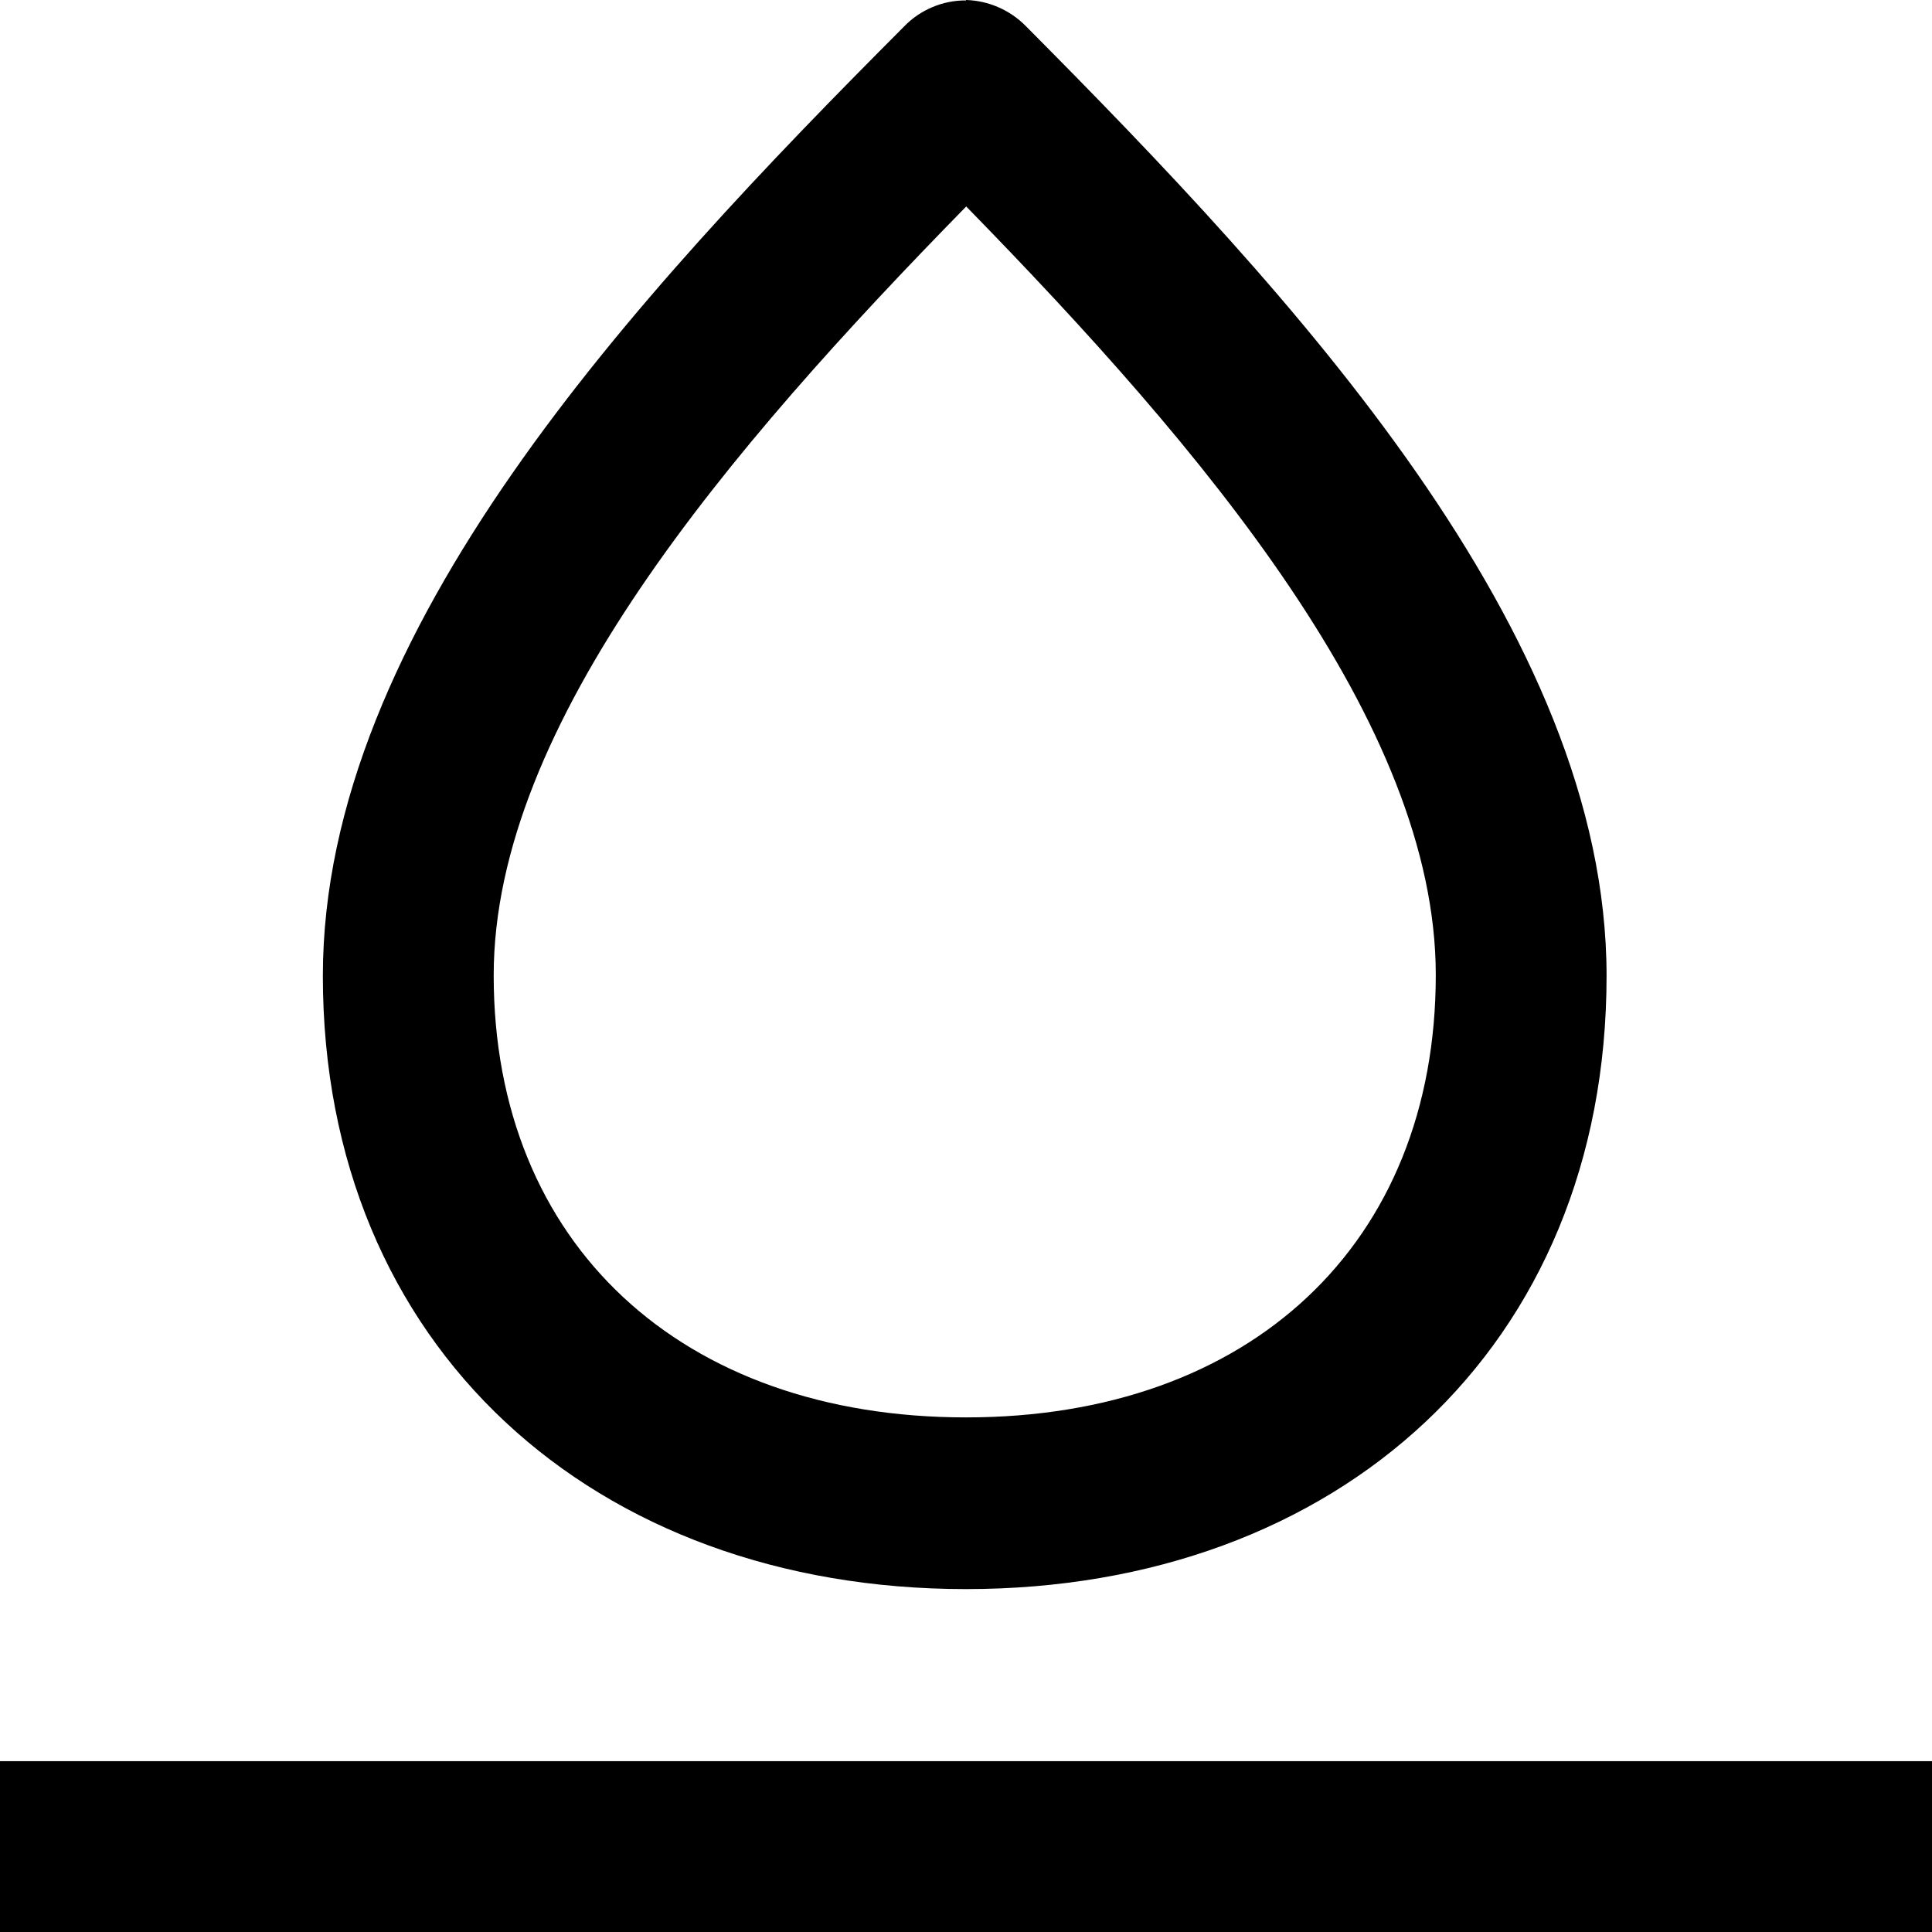
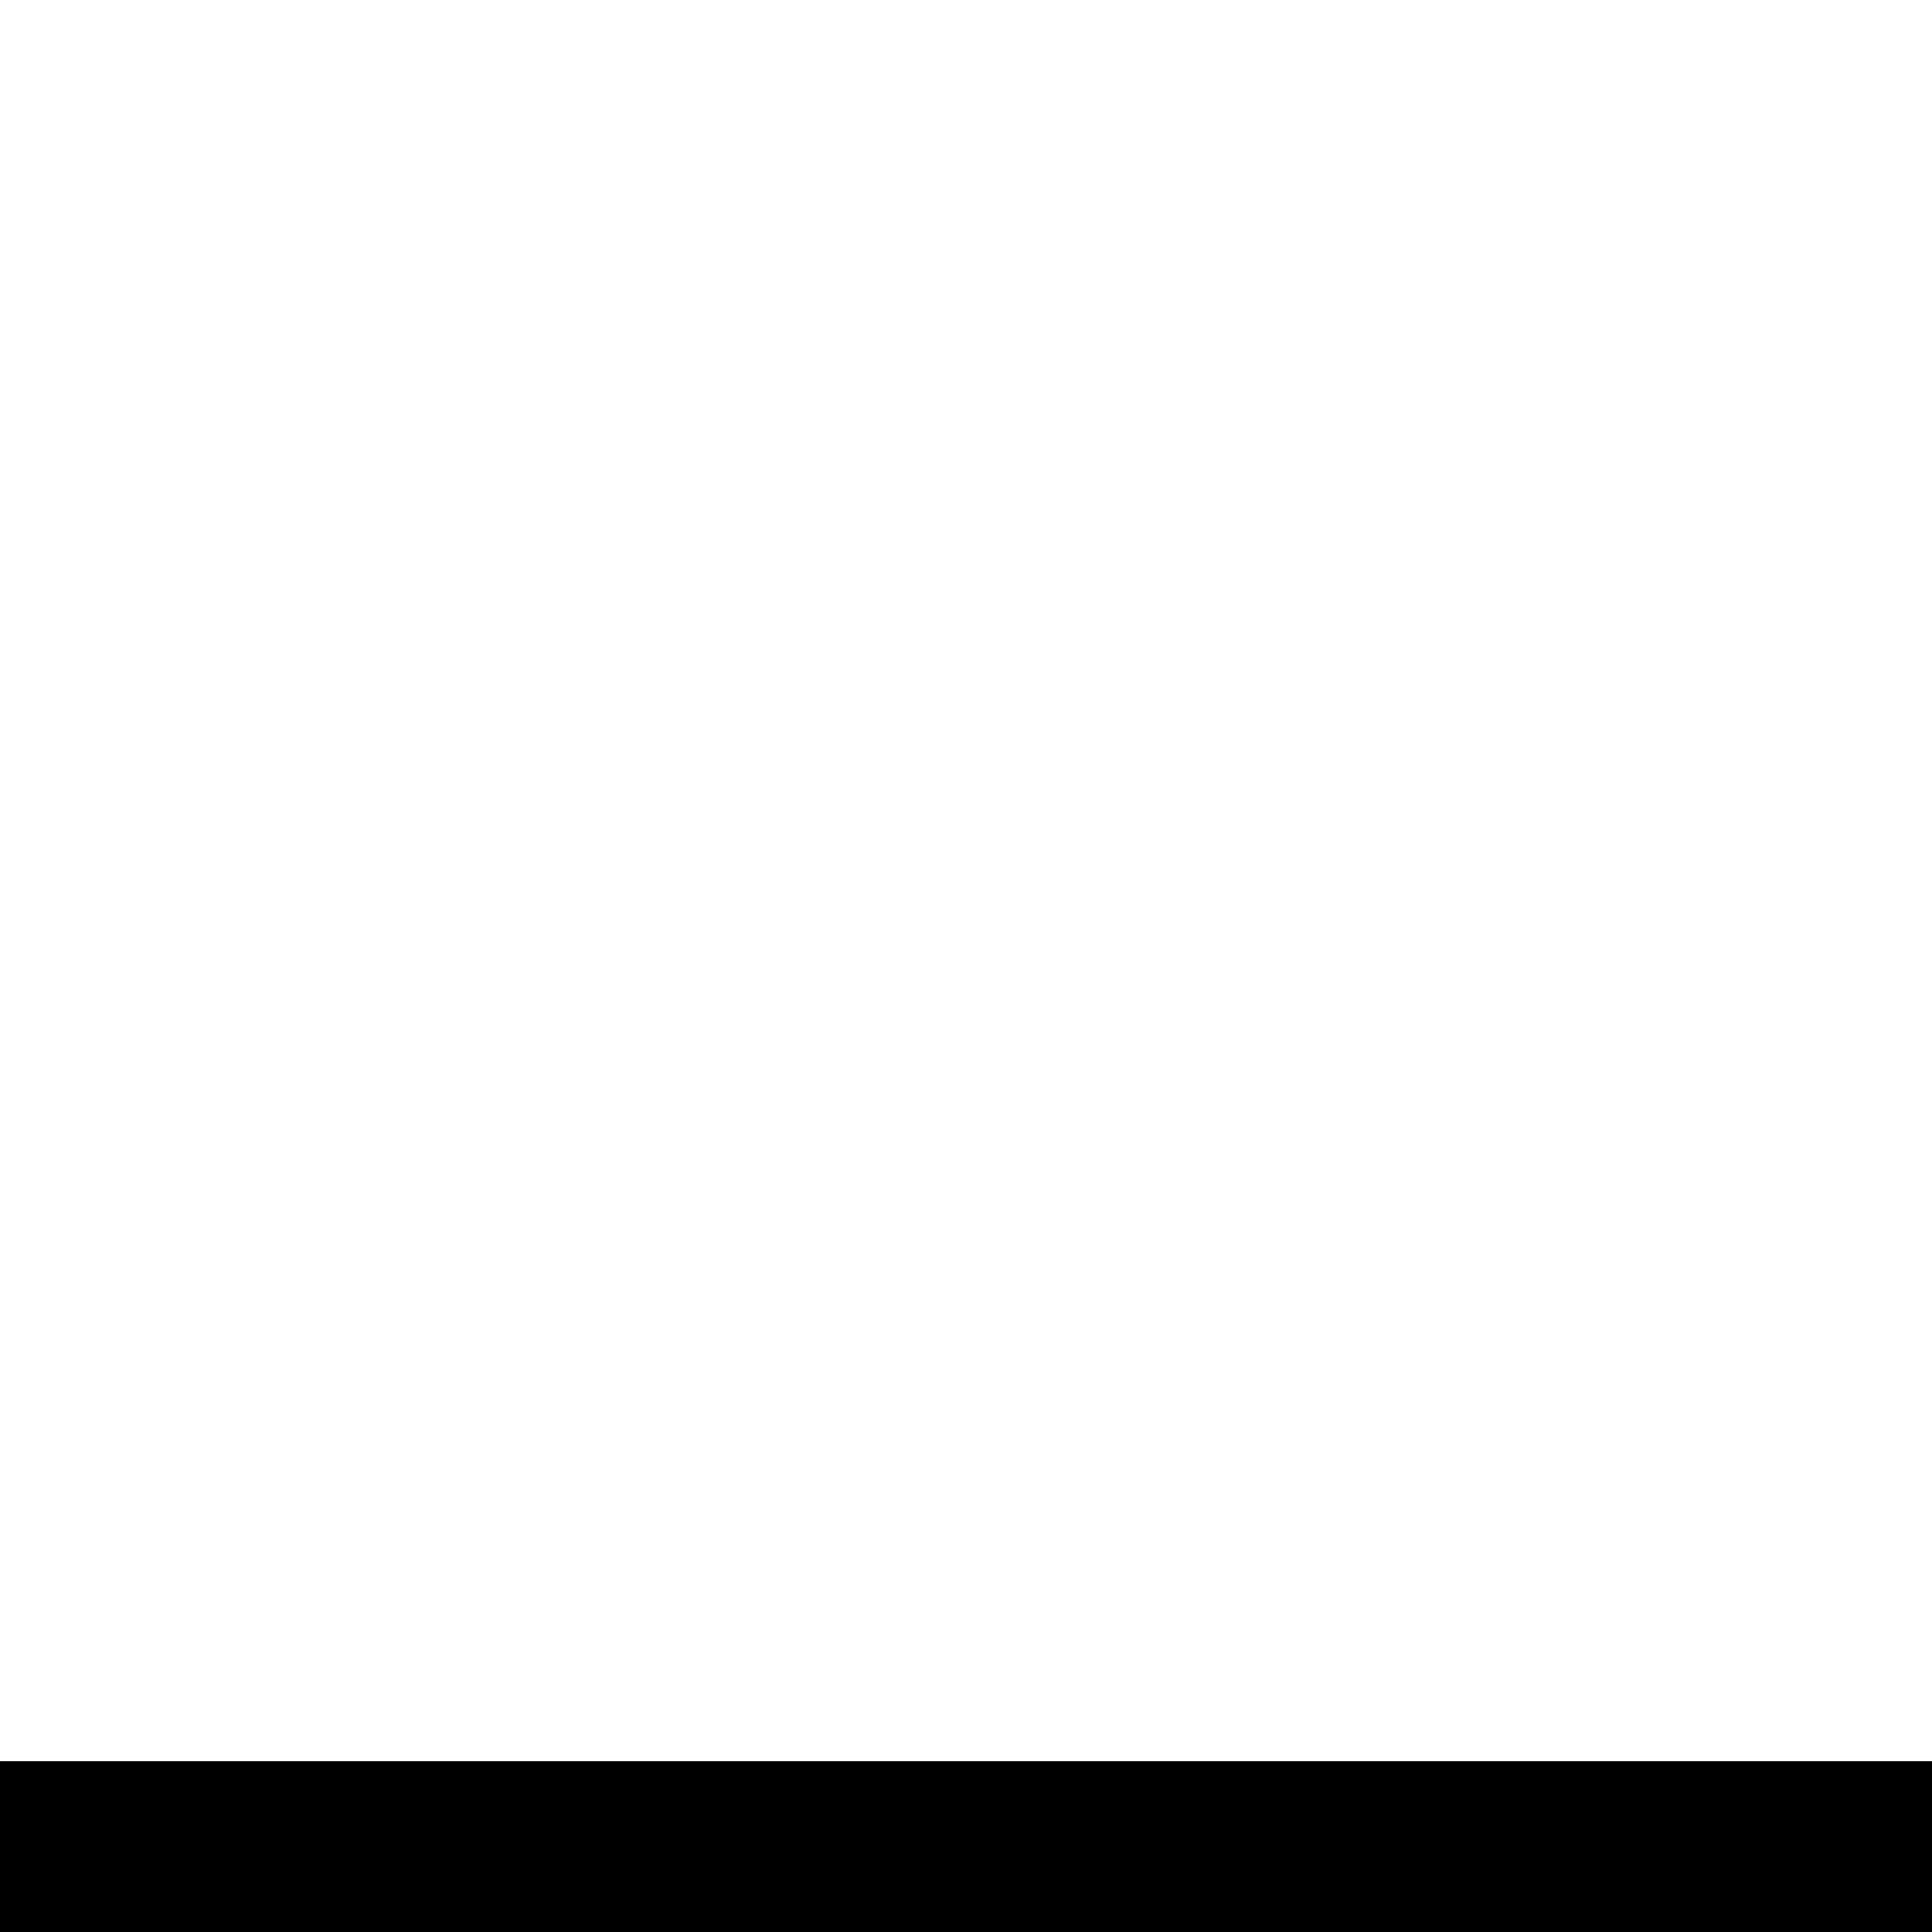
<svg xmlns="http://www.w3.org/2000/svg" width="45" height="45" viewBox="0 0 45 45" fill="none">
-   <path d="M22.5 4.804C28.05 10.484 33.442 16.86 33.442 22.709C33.442 28.965 29.125 33.014 22.5 33.014C15.875 33.014 11.499 28.976 11.499 22.719C11.499 16.86 16.95 10.484 22.5 4.814V4.804ZM22.5 0.01C22.231 0.008 21.965 0.061 21.717 0.166C21.469 0.27 21.245 0.423 21.058 0.617C14.781 6.913 7.52 14.702 7.52 22.729C7.52 31.383 13.846 37.013 22.5 37.013C31.154 37.013 37.42 31.383 37.42 22.729C37.42 14.702 30.129 6.883 23.893 0.607C23.524 0.233 23.025 0.015 22.5 0V0.01Z" fill="black" />
  <path d="M45 41.021H0V45H45V41.021Z" fill="black" />
</svg>